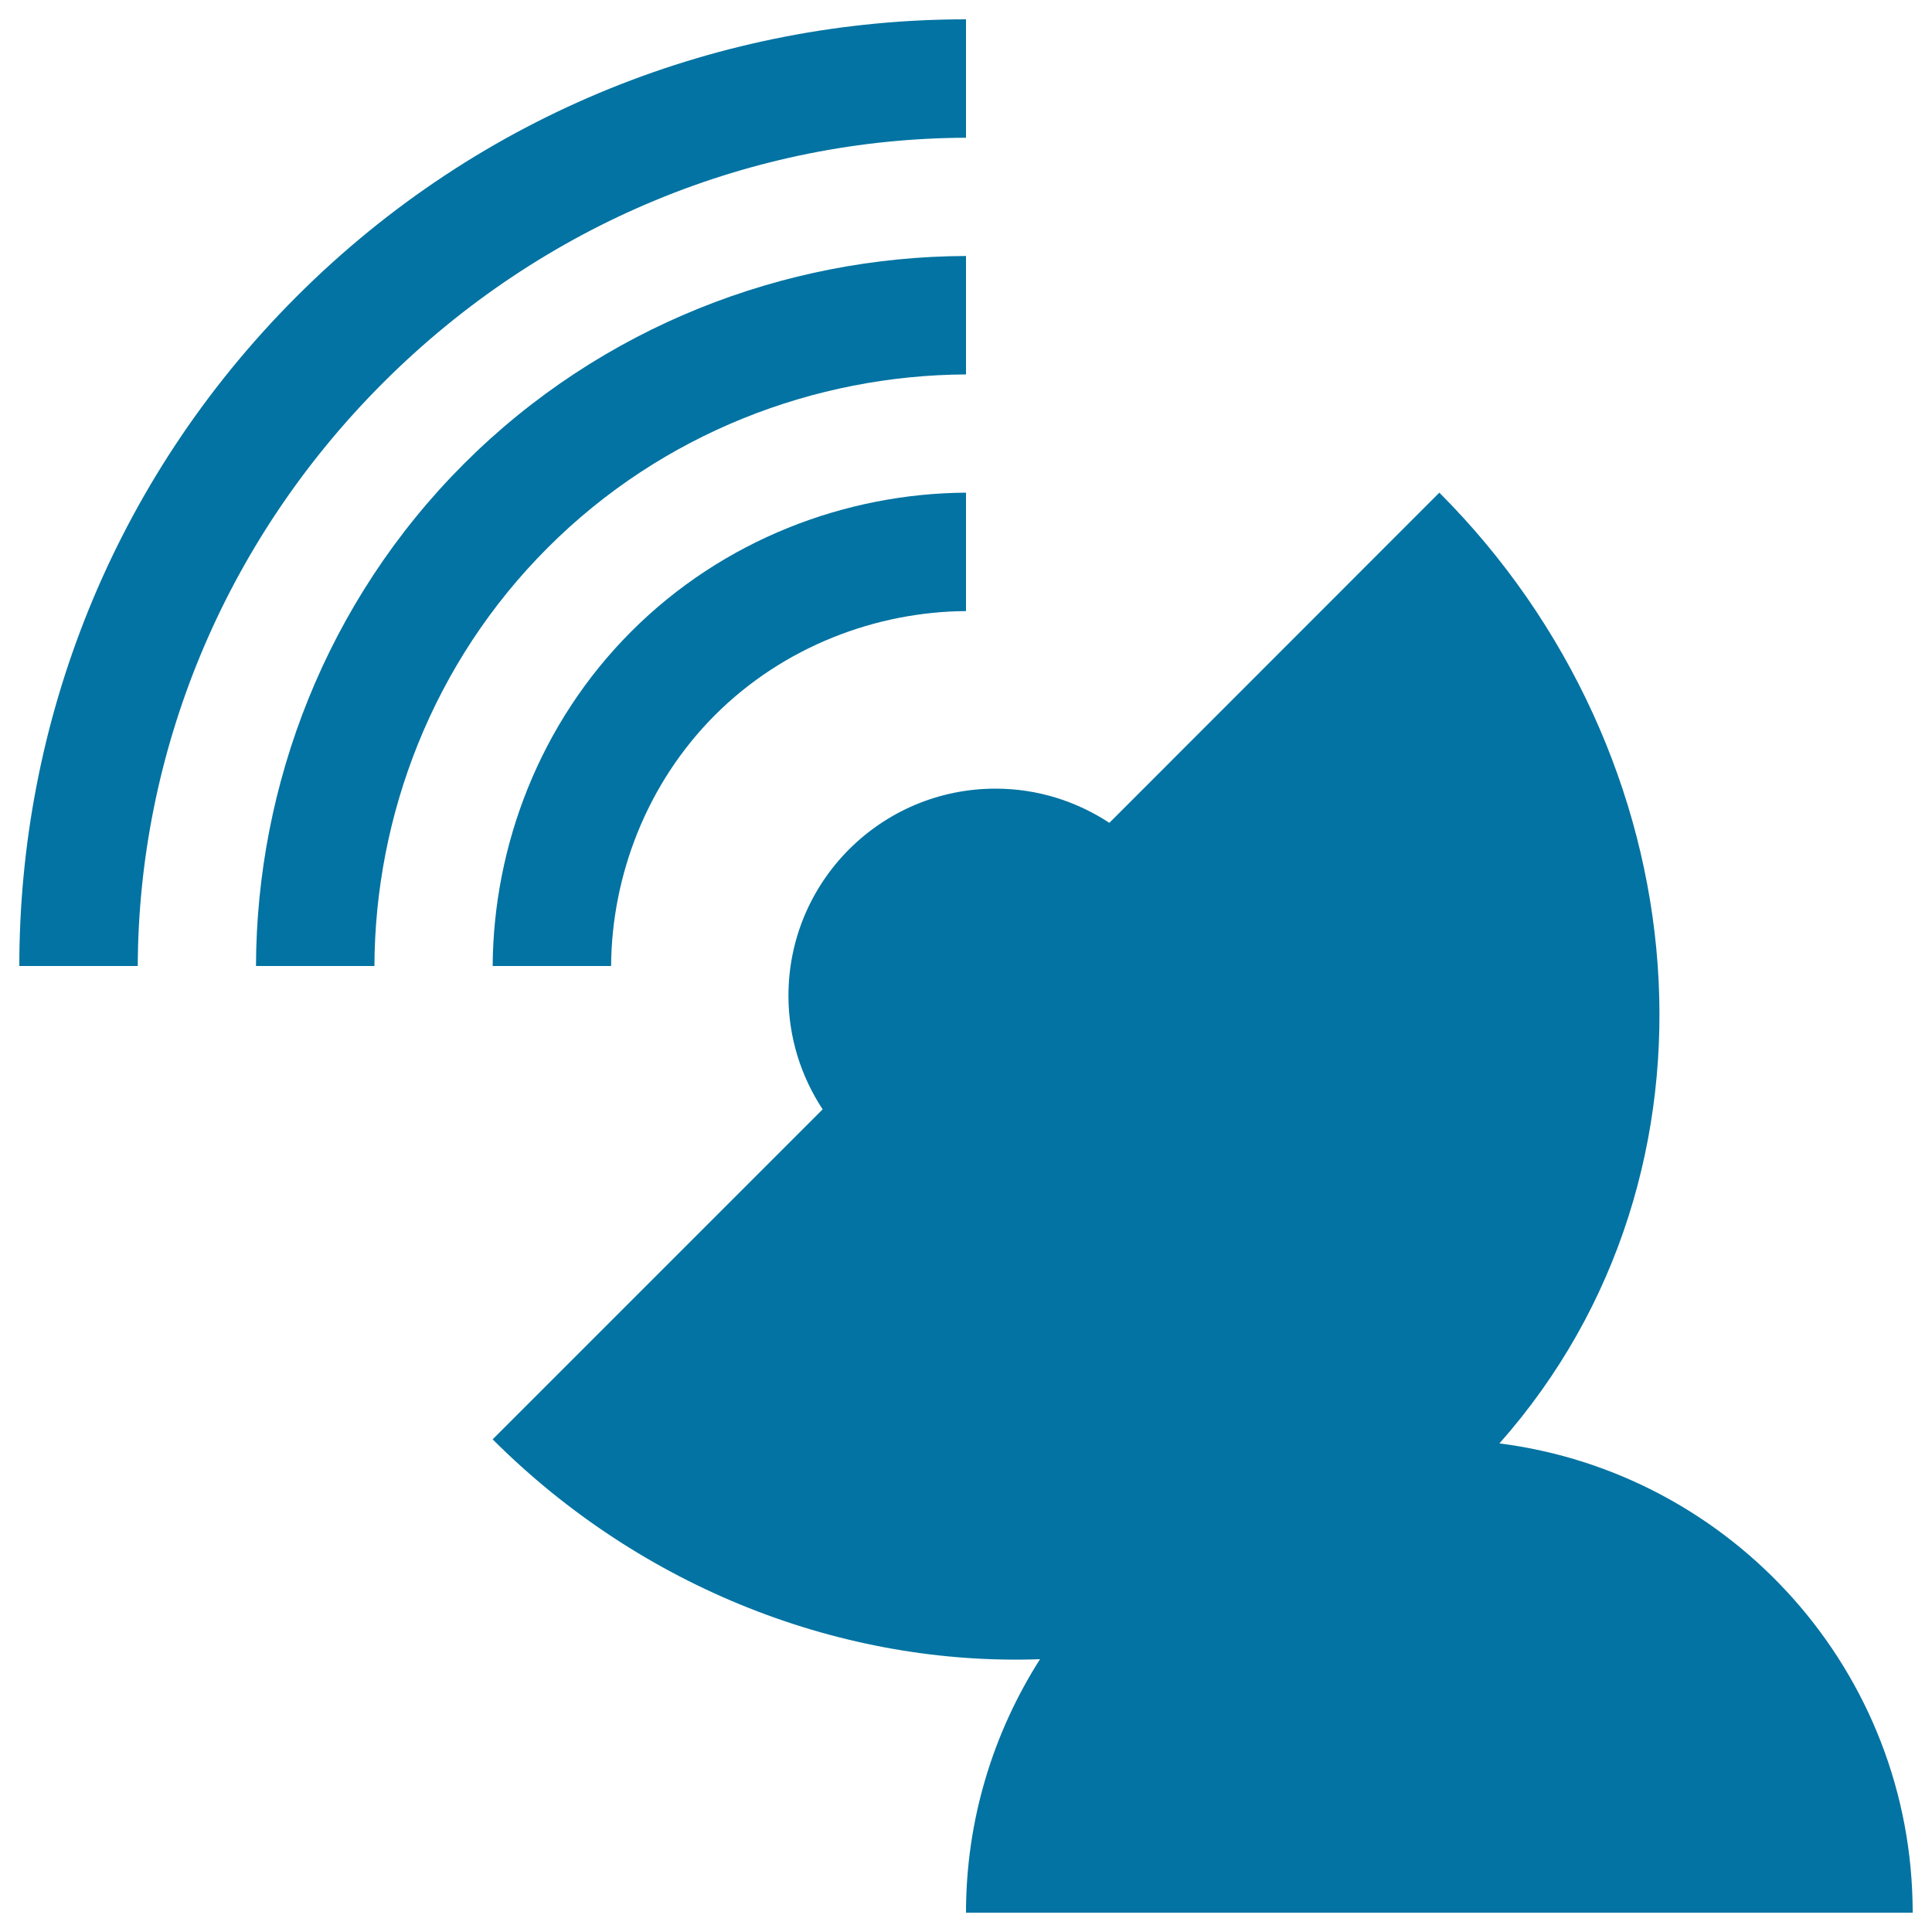
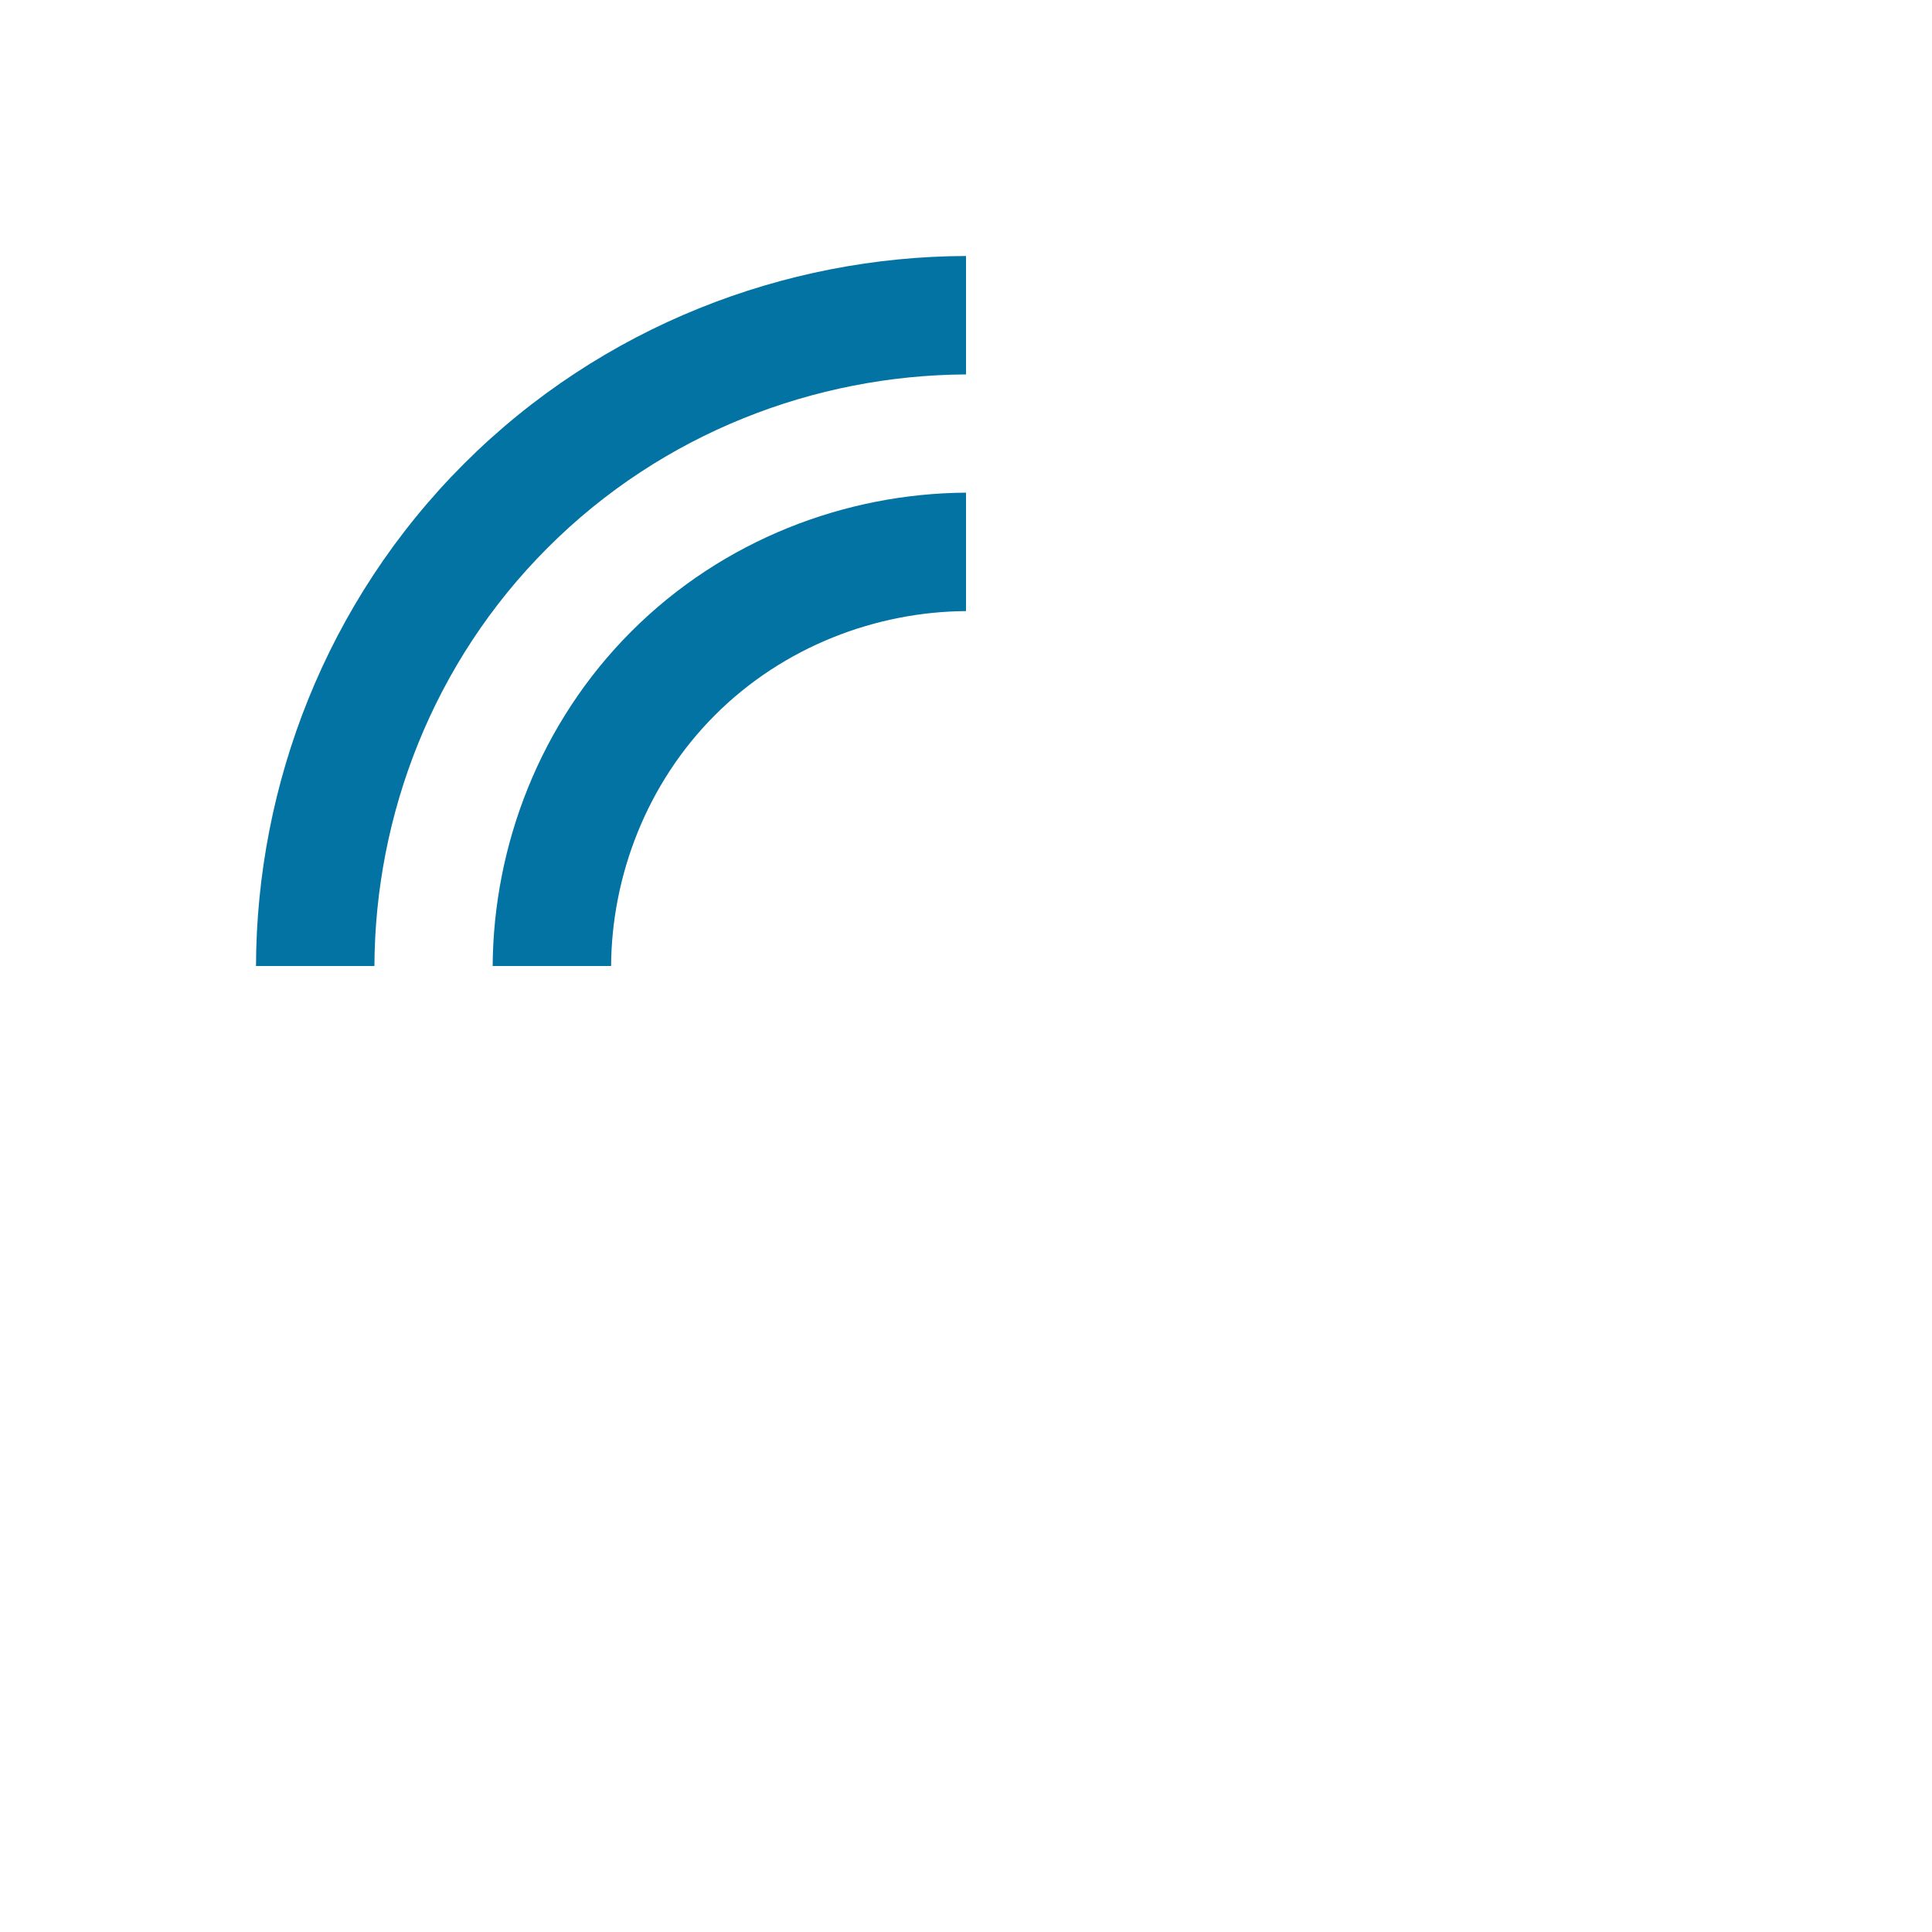
<svg xmlns="http://www.w3.org/2000/svg" viewBox="0 0 1000 1000" style="fill:#0273a2">
  <title>Satellite Of Ground SVG icon</title>
  <g>
-     <path d="M990,990c0-124.7-93.3-227.5-213.9-242.9C900.7,606.4,880.2,390.3,745,255L574.2,425.9c-16.9-11.1-37.1-17.7-58.9-17.7c-59.2,0-107.2,48-107.2,107.2c0,21.7,6.6,41.9,17.7,58.8L255,745c77.6,77.6,181.9,117.4,283.3,113.8C514.2,896.7,500,941.7,500,990H990z" />
-     <path d="M500,71.3V10c-125.4,0-250.8,47.8-346.5,143.5C57.8,249.2,10,374.6,10,500h61.3c0.4-109.3,43.5-218.4,126.9-301.8C281.6,114.8,390.7,71.6,500,71.3z" />
    <path d="M500,193.8v-61.3c-93.6,0.3-188.5,36.2-259.9,107.6S132.8,406.4,132.5,500h61.3c0.3-77.9,30.2-157.1,89.7-216.5C342.9,224,422.1,194.2,500,193.8z" />
    <path d="M316.3,500c0.3-46.5,18.3-94.4,53.8-129.9c35.5-35.5,83.4-53.5,129.9-53.8V255c-62.3,0.4-125.7,24.3-173.2,71.8c-47.5,47.5-71.4,111-71.8,173.2H316.3z" />
  </g>
</svg>